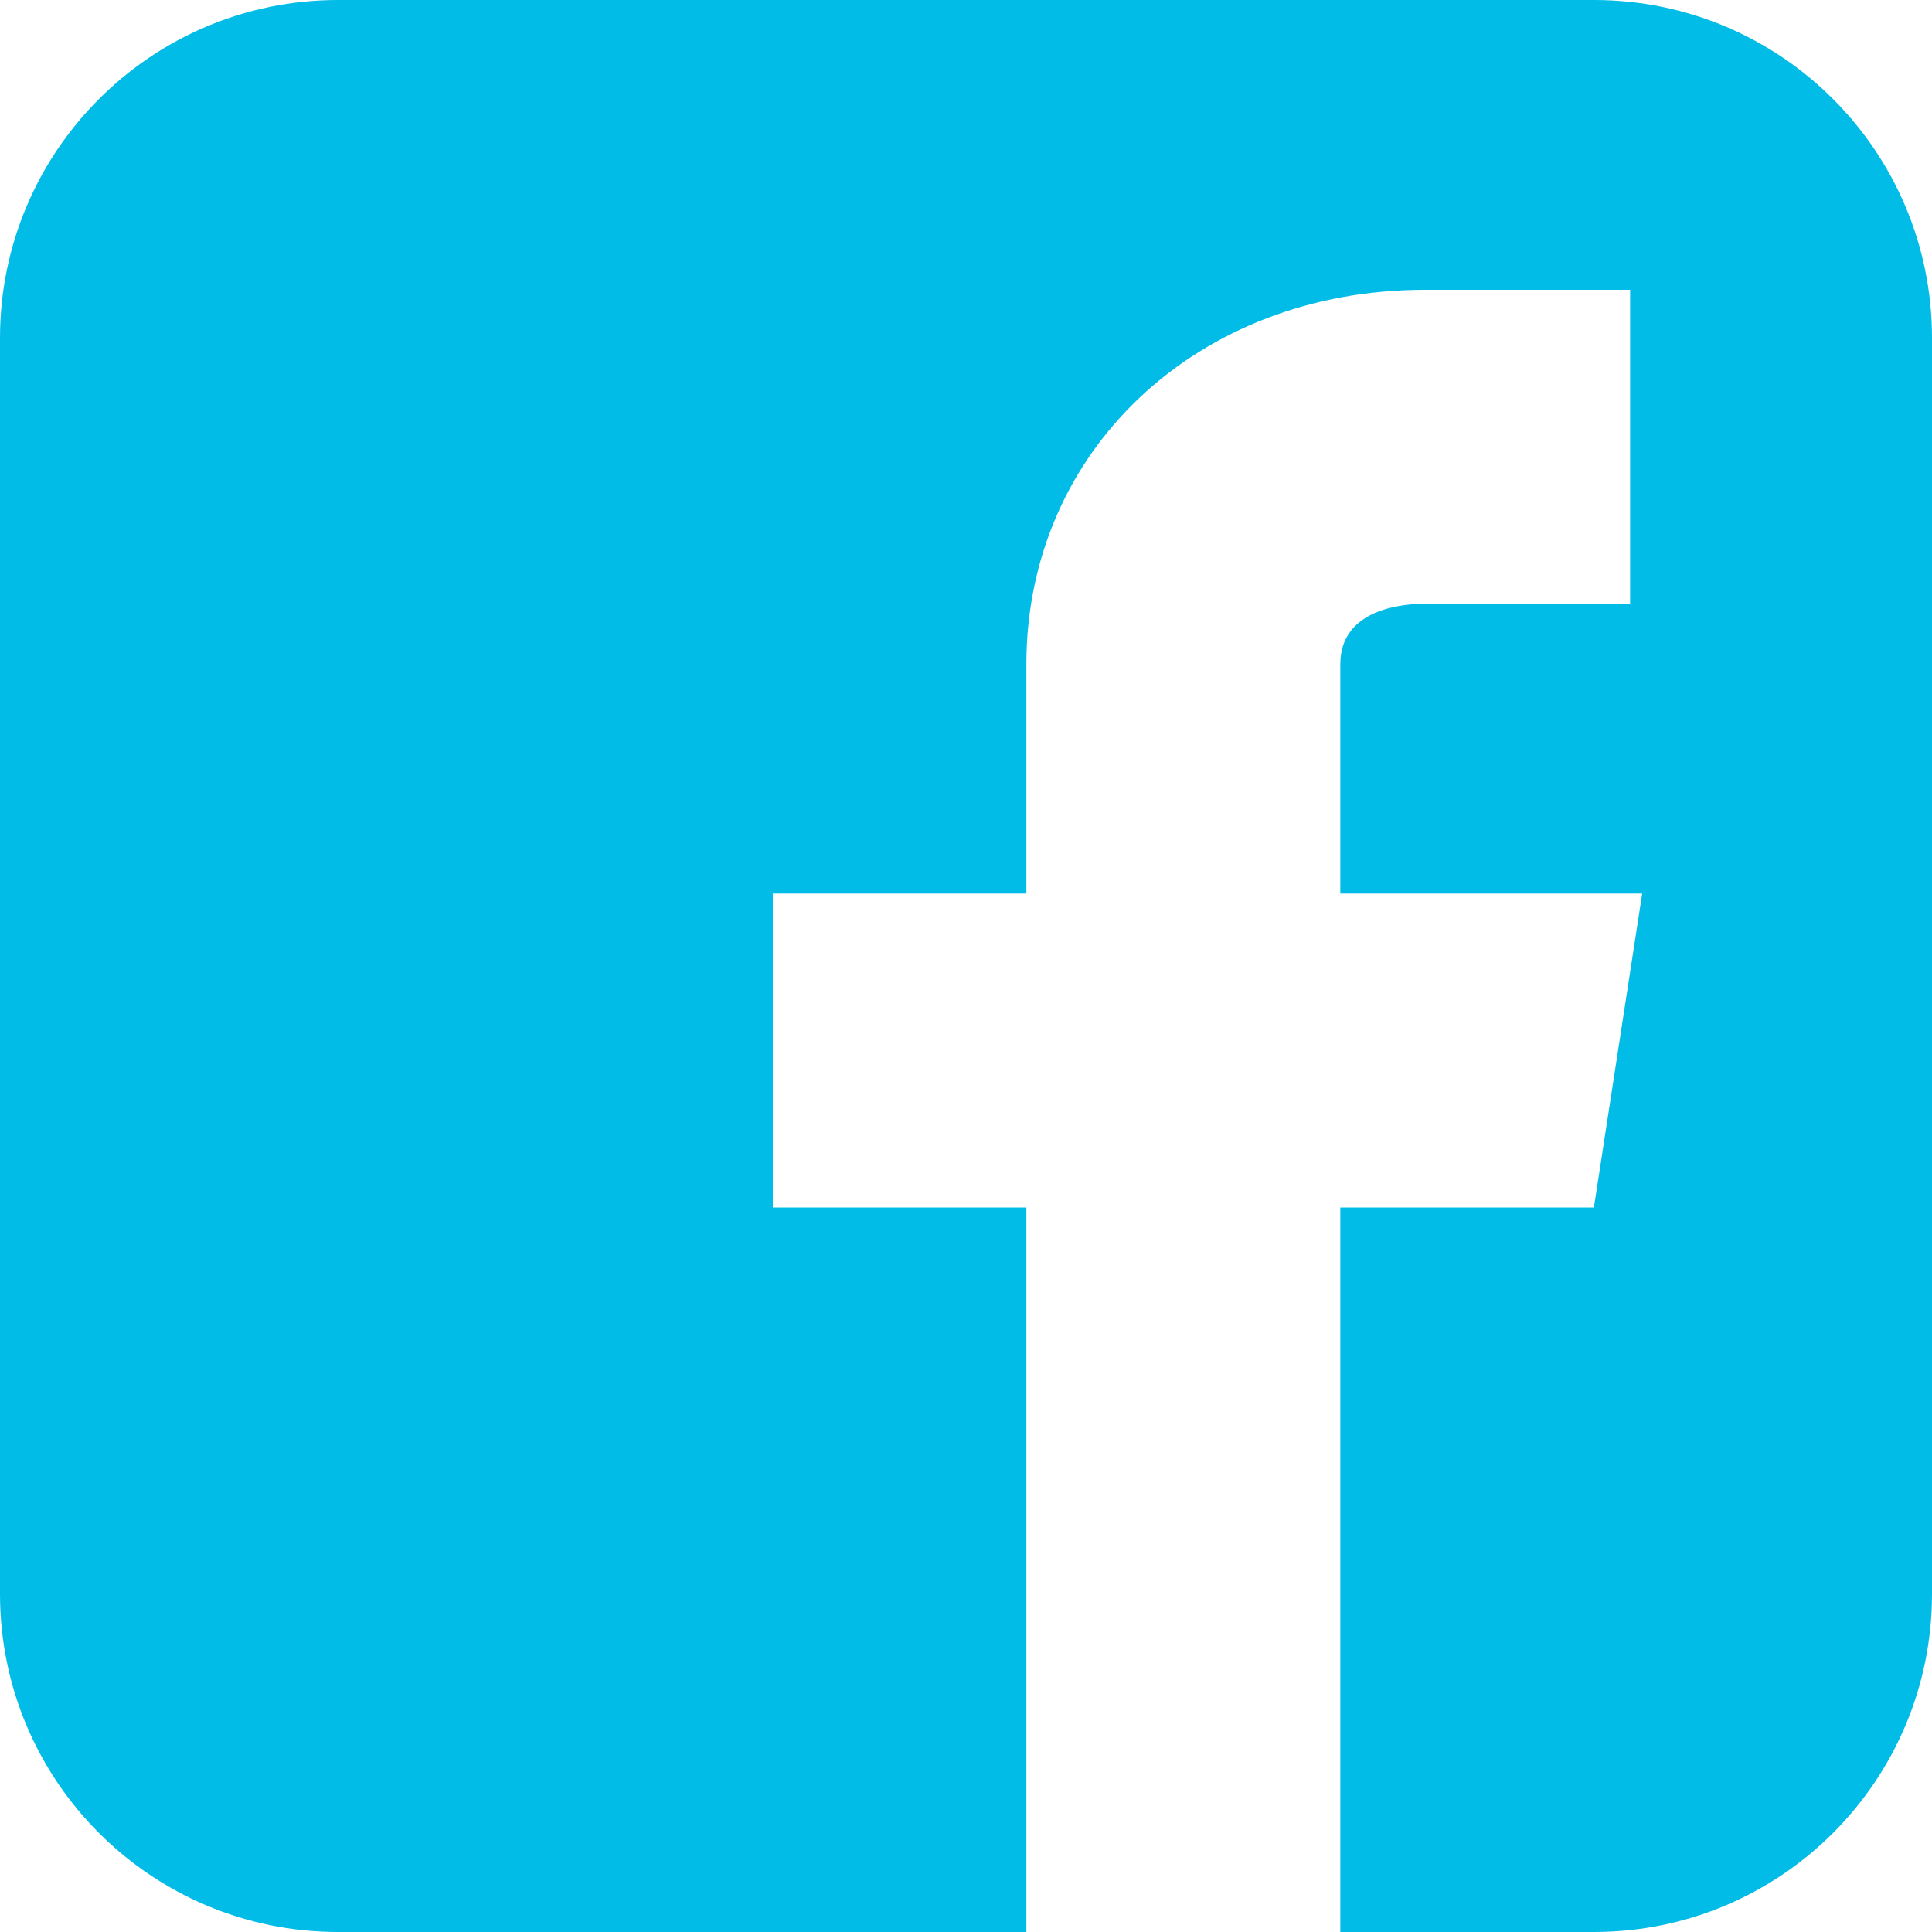
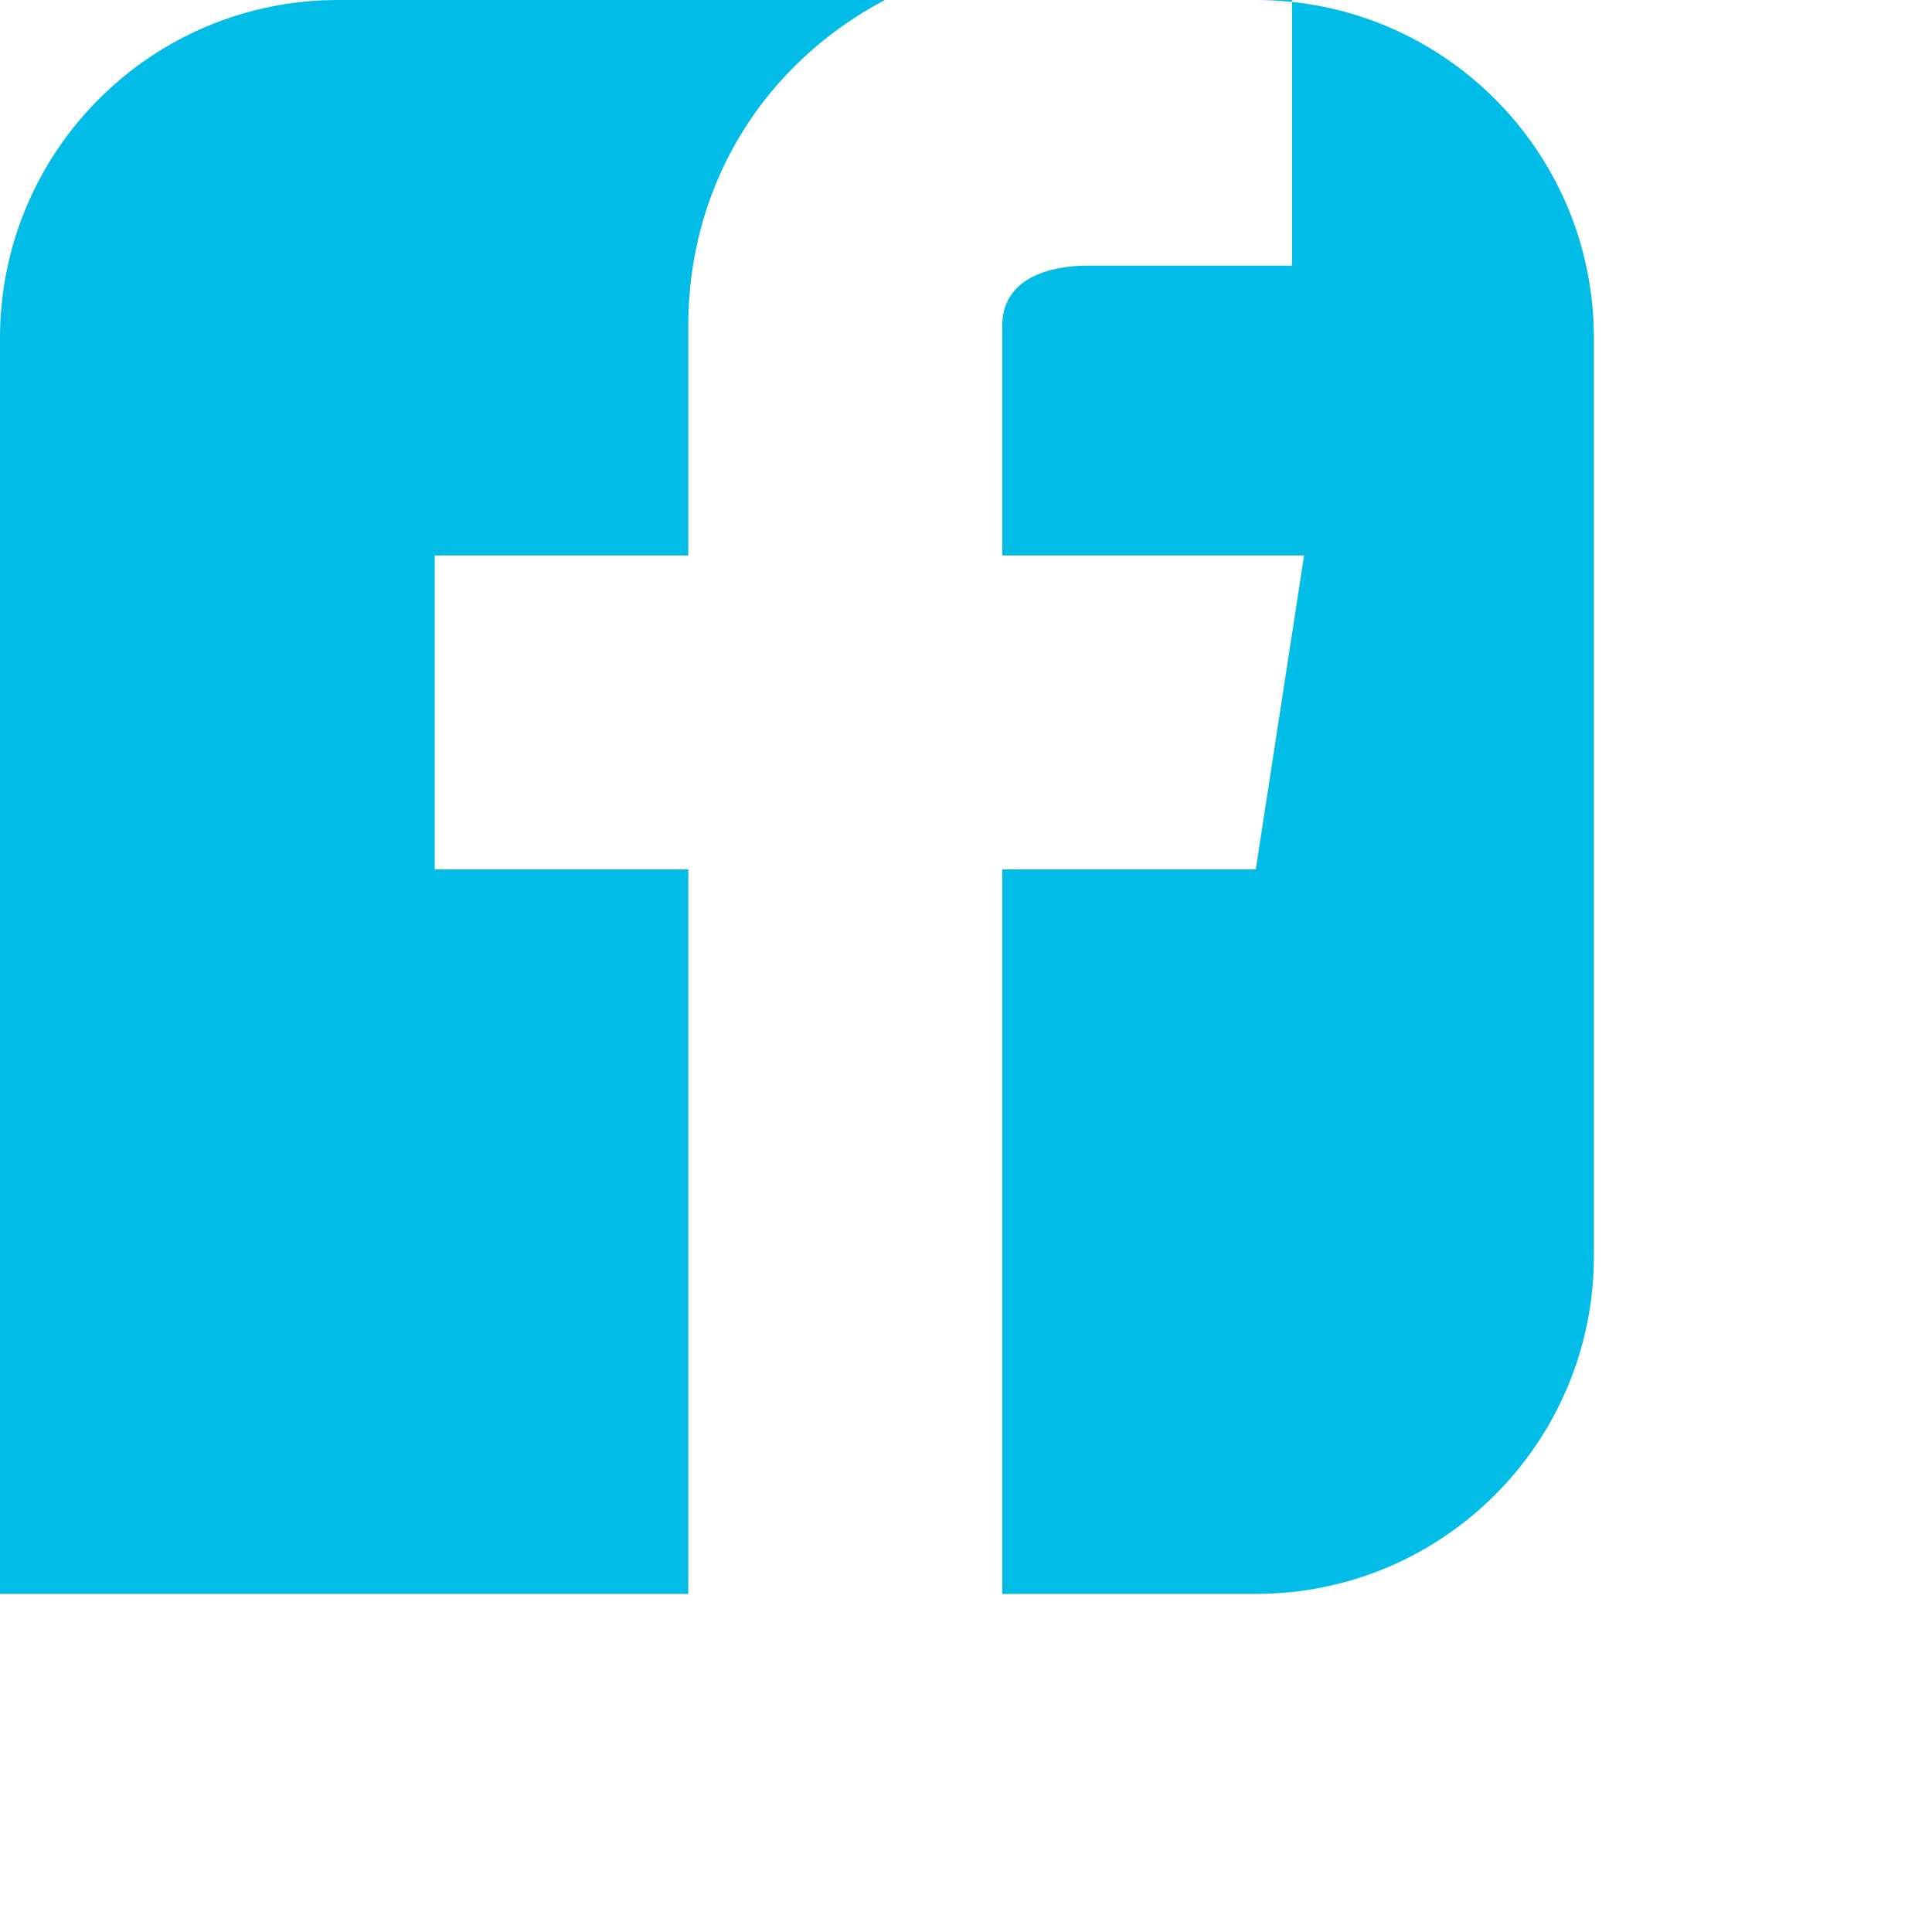
<svg xmlns="http://www.w3.org/2000/svg" id="_1-facebook" data-name=" 1-facebook" viewBox="0 0 64 64">
  <defs>
    <style> .cls-1 { fill: #00bce7; } </style>
  </defs>
-   <path class="cls-1" d="M52.8,0H11.2C5.01,0,0,5.01,0,11.2v41.6c0,6.19,5.01,11.2,11.2,11.2h22.8v-24h-8.4v-10.4h8.4v-7.6c0-7.07,5.67-12.4,13.2-12.4h6.8v10.4h-6.8c-.66,0-2.8.14-2.8,2v7.6h10l-1.6,10.4h-8.4v24h8.4c6.19,0,11.2-5.01,11.2-11.2V11.2c0-6.19-5.01-11.2-11.2-11.2Z" />
+   <path class="cls-1" d="M52.8,0H11.2C5.01,0,0,5.01,0,11.2v41.6h22.8v-24h-8.4v-10.4h8.4v-7.6c0-7.07,5.67-12.4,13.2-12.4h6.8v10.4h-6.8c-.66,0-2.8.14-2.8,2v7.6h10l-1.6,10.4h-8.4v24h8.4c6.19,0,11.2-5.01,11.2-11.2V11.2c0-6.19-5.01-11.2-11.2-11.2Z" />
</svg>